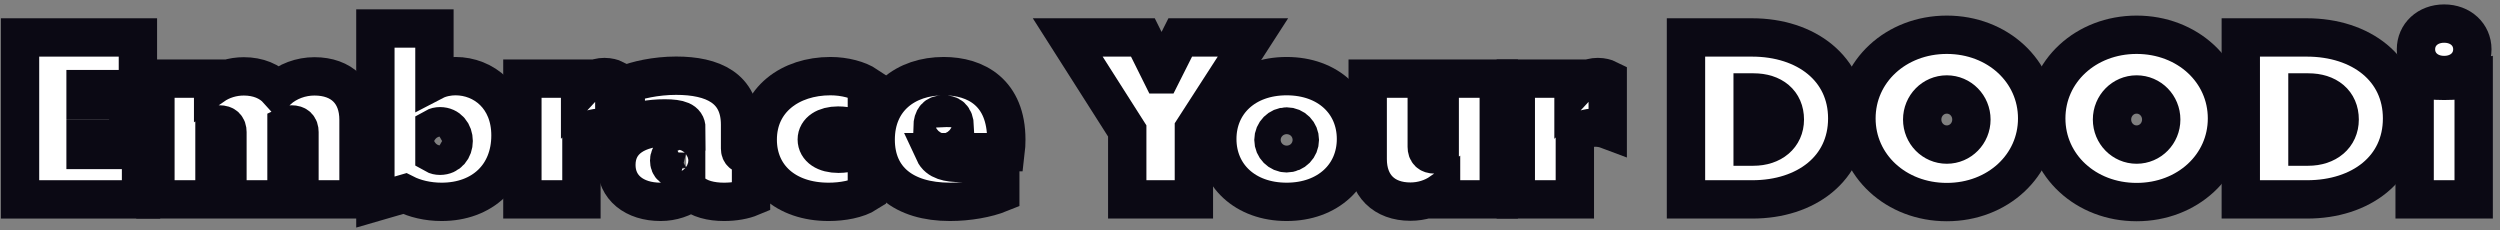
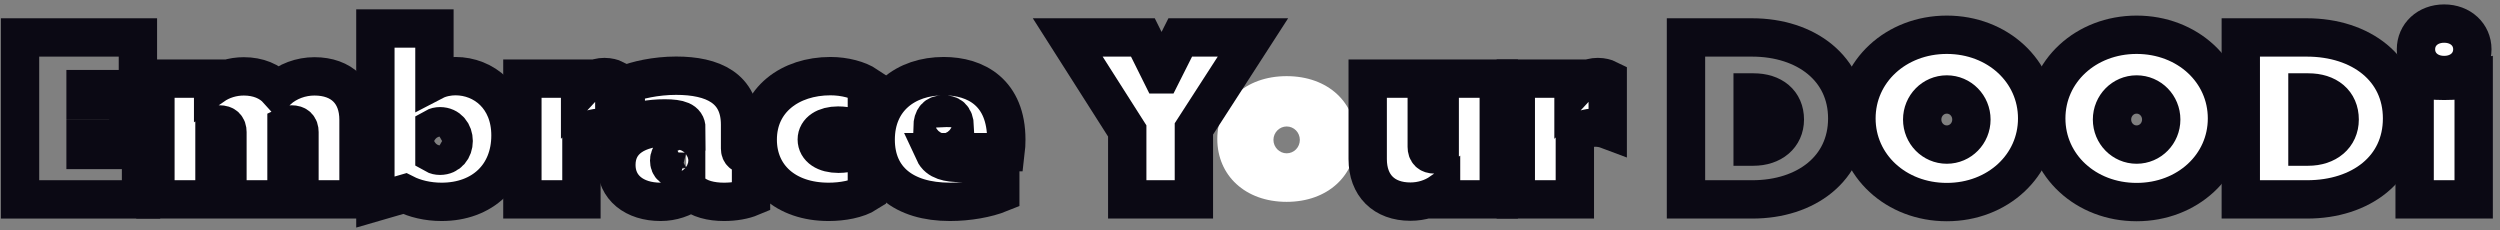
<svg xmlns="http://www.w3.org/2000/svg" width="326" height="30" viewBox="0 0 326 30" fill="none">
  <rect x="0" y="0" width="326" height="30" fill="#808080" stroke="none" />
  <mask id="path-1-outside-1_3522_4974" maskUnits="userSpaceOnUse" x="-0.388" y="0.075" width="326" height="30" fill="black">
    <rect fill="white" x="-0.388" y="0.075" width="326" height="30" />
    <path d="M2.612 4.883H17.983V11.621H11.158V13.05H16.729V18.067H11.158V19.554H18.391V26H2.612V4.883Z" />
    <path d="M41.005 9.958C44.563 9.958 46.751 12.088 46.751 15.617V26H39.051V17.221C39.051 16.55 38.701 16.229 38.03 16.229C37.738 16.229 37.476 16.317 37.359 16.375V26H29.659V17.221C29.659 16.55 29.309 16.229 28.638 16.229C28.346 16.229 28.084 16.317 27.967 16.375V26H20.267V10.25H27.792V11.183C28.93 10.396 30.33 9.958 31.788 9.958C33.655 9.958 35.201 10.6 36.221 11.738C37.505 10.6 39.226 9.958 41.005 9.958Z" />
    <path d="M59.391 9.929C63.096 9.929 66.566 12.7 66.566 17.658C66.566 22.908 62.891 26.321 57.583 26.321C55.775 26.321 54.083 25.913 52.77 25.242L48.95 26.35V3.717H56.65V10.542C57.437 10.133 58.487 9.929 59.391 9.929ZM57.379 20.312C58.487 20.312 59.158 19.438 59.158 18.387C59.158 17.337 58.487 16.462 57.379 16.462C57.116 16.462 56.854 16.521 56.65 16.637V20.137C56.854 20.254 57.116 20.312 57.379 20.312Z" />
    <path d="M68.119 26V10.25H75.644V11.708C76.665 10.6 77.685 10.046 78.823 10.046C79.377 10.046 79.873 10.192 80.106 10.308V16.929C79.64 16.754 79.085 16.637 78.502 16.637C77.481 16.637 76.519 16.958 75.819 17.512V26H68.119Z" />
    <path d="M97.934 25.708C97.03 26.087 95.776 26.321 94.405 26.321C92.743 26.321 91.168 25.942 90.176 25.038C89.067 25.825 87.668 26.321 86.151 26.321C82.709 26.321 80.376 24.454 80.376 21.508C80.376 18.271 83.059 16.55 87.259 16.55C87.988 16.55 88.747 16.608 89.505 16.725C89.505 15.792 88.63 15.442 86.676 15.442C84.722 15.442 83.118 15.792 81.601 16.288V11.037C82.972 10.454 85.509 9.871 88.163 9.871C92.976 9.871 96.505 11.504 96.505 16.258V19.379C96.505 19.904 96.826 20.167 97.38 20.167C97.613 20.167 97.817 20.137 97.934 20.108V25.708ZM89.476 21.887V19.933C89.243 19.875 88.951 19.846 88.718 19.846C87.843 19.846 87.259 20.196 87.259 20.925C87.259 21.683 87.726 22.033 88.601 22.033C88.98 22.033 89.301 21.975 89.476 21.887Z" />
    <path d="M113.041 25.183C111.816 25.971 109.833 26.321 108.054 26.321C102.424 26.321 98.808 22.996 98.808 18.212C98.808 13.021 103.037 9.929 108.287 9.929C110.154 9.929 111.962 10.425 113.041 11.154V17.337C111.845 16.754 110.562 16.375 109.279 16.375C107.587 16.375 106.508 17.133 106.508 18.183C106.508 19.292 107.587 20.05 109.337 20.05C110.591 20.05 112.108 19.613 113.041 19.117V25.183Z" />
    <path d="M131.222 18.212C131.222 18.679 131.193 19.379 131.135 19.846H121.801C122.326 20.983 123.668 21.246 125.214 21.246C126.789 21.246 128.947 20.925 130.435 20.546V25.183C128.714 25.883 126.235 26.321 123.872 26.321C117.835 26.321 114.189 23.346 114.189 18.212C114.189 12.875 118.126 9.929 123.055 9.929C127.285 9.929 131.222 12.088 131.222 18.212ZM123.026 14.917C122.064 14.917 121.626 15.442 121.597 16.521H124.514C124.455 15.208 123.843 14.917 123.026 14.917Z" />
-     <path d="M146.992 17.075L139.233 4.883H149.033L151.425 9.696H151.483L153.904 4.883H163.383L155.683 16.812V26H146.992V17.075Z" />
-     <path d="M167.778 26.321C162.353 26.321 158.736 22.85 158.736 18.125C158.736 13.4 162.353 9.929 167.778 9.929C173.203 9.929 176.82 13.4 176.82 18.125C176.82 22.85 173.174 26.321 167.778 26.321ZM166.057 18.242C166.057 19.204 166.845 19.992 167.778 19.992C168.74 19.992 169.499 19.204 169.499 18.242C169.499 17.279 168.74 16.492 167.778 16.492C166.845 16.492 166.057 17.279 166.057 18.242Z" />
+     <path d="M146.992 17.075L139.233 4.883H149.033L151.425 9.696H151.483L153.904 4.883L155.683 16.812V26H146.992V17.075Z" />
    <path d="M187.739 10.25H195.439V26H187.914V25.067C186.777 25.854 185.377 26.292 183.918 26.292C180.477 26.292 178.348 24.192 178.348 20.75V10.25H186.048V19.146C186.048 19.817 186.398 20.137 187.068 20.137C187.36 20.137 187.623 20.05 187.739 19.992V10.25Z" />
    <path d="M197.66 26V10.25H205.185V11.708C206.206 10.6 207.226 10.046 208.364 10.046C208.918 10.046 209.414 10.192 209.647 10.308V16.929C209.181 16.754 208.626 16.637 208.043 16.637C207.022 16.637 206.06 16.958 205.36 17.512V26H197.66Z" />
    <path d="M219.852 26V4.883H228.456C235.544 4.883 240.881 8.967 240.881 15.442C240.881 21.975 235.515 26 228.515 26H219.852ZM228.544 19.117H228.631C231.081 19.117 232.744 17.717 232.744 15.588C232.744 13.371 231.14 12.058 228.661 12.058H228.544V19.117Z" />
    <path d="M242.08 15.442C242.08 9.287 247.242 4.533 253.863 4.533C260.484 4.533 265.646 9.287 265.646 15.442C265.646 21.596 260.484 26.35 253.863 26.35C247.242 26.35 242.08 21.596 242.08 15.442ZM250.655 15.588C250.655 17.396 252.084 18.854 253.863 18.854C255.642 18.854 257.071 17.396 257.071 15.588C257.071 13.779 255.642 12.321 253.863 12.321C252.084 12.321 250.655 13.779 250.655 15.588Z" />
    <path d="M266.832 15.442C266.832 9.287 271.994 4.533 278.615 4.533C285.236 4.533 290.398 9.287 290.398 15.442C290.398 21.596 285.236 26.35 278.615 26.35C271.994 26.35 266.832 21.596 266.832 15.442ZM275.407 15.588C275.407 17.396 276.836 18.854 278.615 18.854C280.394 18.854 281.823 17.396 281.823 15.588C281.823 13.779 280.394 12.321 278.615 12.321C276.836 12.321 275.407 13.779 275.407 15.588Z" />
    <path d="M292.199 26V4.883H300.803C307.891 4.883 313.228 8.967 313.228 15.442C313.228 21.975 307.862 26 300.862 26H292.199ZM300.891 19.117H300.978C303.428 19.117 305.091 17.717 305.091 15.588C305.091 13.371 303.487 12.058 301.008 12.058H300.891V19.117Z" />
    <path d="M318.718 9.783C316.559 9.783 315.043 8.325 315.043 6.429C315.043 4.533 316.559 3.075 318.718 3.075C320.876 3.075 322.393 4.533 322.393 6.429C322.393 8.325 320.876 9.783 318.718 9.783ZM322.568 10.221V26H314.868V10.221C316.122 10.425 317.405 10.542 318.718 10.542C320.03 10.542 321.313 10.425 322.568 10.221Z" />
  </mask>
-   <path d="M2.612 4.883H17.983V11.621H11.158V13.05H16.729V18.067H11.158V19.554H18.391V26H2.612V4.883Z" fill="white" />
  <path d="M41.005 9.958C44.563 9.958 46.751 12.088 46.751 15.617V26H39.051V17.221C39.051 16.55 38.701 16.229 38.03 16.229C37.738 16.229 37.476 16.317 37.359 16.375V26H29.659V17.221C29.659 16.55 29.309 16.229 28.638 16.229C28.346 16.229 28.084 16.317 27.967 16.375V26H20.267V10.25H27.792V11.183C28.93 10.396 30.33 9.958 31.788 9.958C33.655 9.958 35.201 10.6 36.221 11.738C37.505 10.6 39.226 9.958 41.005 9.958Z" fill="white" />
  <path d="M59.391 9.929C63.096 9.929 66.566 12.7 66.566 17.658C66.566 22.908 62.891 26.321 57.583 26.321C55.775 26.321 54.083 25.913 52.77 25.242L48.95 26.35V3.717H56.65V10.542C57.437 10.133 58.487 9.929 59.391 9.929ZM57.379 20.312C58.487 20.312 59.158 19.438 59.158 18.387C59.158 17.337 58.487 16.462 57.379 16.462C57.116 16.462 56.854 16.521 56.65 16.637V20.137C56.854 20.254 57.116 20.312 57.379 20.312Z" fill="white" />
  <path d="M68.119 26V10.25H75.644V11.708C76.665 10.6 77.685 10.046 78.823 10.046C79.377 10.046 79.873 10.192 80.106 10.308V16.929C79.64 16.754 79.085 16.637 78.502 16.637C77.481 16.637 76.519 16.958 75.819 17.512V26H68.119Z" fill="white" />
  <path d="M97.934 25.708C97.03 26.087 95.776 26.321 94.405 26.321C92.743 26.321 91.168 25.942 90.176 25.038C89.067 25.825 87.668 26.321 86.151 26.321C82.709 26.321 80.376 24.454 80.376 21.508C80.376 18.271 83.059 16.55 87.259 16.55C87.988 16.55 88.747 16.608 89.505 16.725C89.505 15.792 88.63 15.442 86.676 15.442C84.722 15.442 83.118 15.792 81.601 16.288V11.037C82.972 10.454 85.509 9.871 88.163 9.871C92.976 9.871 96.505 11.504 96.505 16.258V19.379C96.505 19.904 96.826 20.167 97.38 20.167C97.613 20.167 97.817 20.137 97.934 20.108V25.708ZM89.476 21.887V19.933C89.243 19.875 88.951 19.846 88.718 19.846C87.843 19.846 87.259 20.196 87.259 20.925C87.259 21.683 87.726 22.033 88.601 22.033C88.98 22.033 89.301 21.975 89.476 21.887Z" fill="white" />
  <path d="M113.041 25.183C111.816 25.971 109.833 26.321 108.054 26.321C102.424 26.321 98.808 22.996 98.808 18.212C98.808 13.021 103.037 9.929 108.287 9.929C110.154 9.929 111.962 10.425 113.041 11.154V17.337C111.845 16.754 110.562 16.375 109.279 16.375C107.587 16.375 106.508 17.133 106.508 18.183C106.508 19.292 107.587 20.05 109.337 20.05C110.591 20.05 112.108 19.613 113.041 19.117V25.183Z" fill="white" />
  <path d="M131.222 18.212C131.222 18.679 131.193 19.379 131.135 19.846H121.801C122.326 20.983 123.668 21.246 125.214 21.246C126.789 21.246 128.947 20.925 130.435 20.546V25.183C128.714 25.883 126.235 26.321 123.872 26.321C117.835 26.321 114.189 23.346 114.189 18.212C114.189 12.875 118.126 9.929 123.055 9.929C127.285 9.929 131.222 12.088 131.222 18.212ZM123.026 14.917C122.064 14.917 121.626 15.442 121.597 16.521H124.514C124.455 15.208 123.843 14.917 123.026 14.917Z" fill="white" />
  <path d="M146.992 17.075L139.233 4.883H149.033L151.425 9.696H151.483L153.904 4.883H163.383L155.683 16.812V26H146.992V17.075Z" fill="white" />
  <path d="M167.778 26.321C162.353 26.321 158.736 22.85 158.736 18.125C158.736 13.4 162.353 9.929 167.778 9.929C173.203 9.929 176.82 13.4 176.82 18.125C176.82 22.85 173.174 26.321 167.778 26.321ZM166.057 18.242C166.057 19.204 166.845 19.992 167.778 19.992C168.74 19.992 169.499 19.204 169.499 18.242C169.499 17.279 168.74 16.492 167.778 16.492C166.845 16.492 166.057 17.279 166.057 18.242Z" fill="white" />
  <path d="M187.739 10.25H195.439V26H187.914V25.067C186.777 25.854 185.377 26.292 183.918 26.292C180.477 26.292 178.348 24.192 178.348 20.75V10.25H186.048V19.146C186.048 19.817 186.398 20.137 187.068 20.137C187.36 20.137 187.623 20.05 187.739 19.992V10.25Z" fill="white" />
  <path d="M197.66 26V10.25H205.185V11.708C206.206 10.6 207.226 10.046 208.364 10.046C208.918 10.046 209.414 10.192 209.647 10.308V16.929C209.181 16.754 208.626 16.637 208.043 16.637C207.022 16.637 206.06 16.958 205.36 17.512V26H197.66Z" fill="white" />
-   <path d="M219.852 26V4.883H228.456C235.544 4.883 240.881 8.967 240.881 15.442C240.881 21.975 235.515 26 228.515 26H219.852ZM228.544 19.117H228.631C231.081 19.117 232.744 17.717 232.744 15.588C232.744 13.371 231.14 12.058 228.661 12.058H228.544V19.117Z" fill="white" />
  <path d="M242.08 15.442C242.08 9.287 247.242 4.533 253.863 4.533C260.484 4.533 265.646 9.287 265.646 15.442C265.646 21.596 260.484 26.35 253.863 26.35C247.242 26.35 242.08 21.596 242.08 15.442ZM250.655 15.588C250.655 17.396 252.084 18.854 253.863 18.854C255.642 18.854 257.071 17.396 257.071 15.588C257.071 13.779 255.642 12.321 253.863 12.321C252.084 12.321 250.655 13.779 250.655 15.588Z" fill="white" />
  <path d="M266.832 15.442C266.832 9.287 271.994 4.533 278.615 4.533C285.236 4.533 290.398 9.287 290.398 15.442C290.398 21.596 285.236 26.35 278.615 26.35C271.994 26.35 266.832 21.596 266.832 15.442ZM275.407 15.588C275.407 17.396 276.836 18.854 278.615 18.854C280.394 18.854 281.823 17.396 281.823 15.588C281.823 13.779 280.394 12.321 278.615 12.321C276.836 12.321 275.407 13.779 275.407 15.588Z" fill="white" />
  <path d="M292.199 26V4.883H300.803C307.891 4.883 313.228 8.967 313.228 15.442C313.228 21.975 307.862 26 300.862 26H292.199ZM300.891 19.117H300.978C303.428 19.117 305.091 17.717 305.091 15.588C305.091 13.371 303.487 12.058 301.008 12.058H300.891V19.117Z" fill="white" />
  <path d="M318.718 9.783C316.559 9.783 315.043 8.325 315.043 6.429C315.043 4.533 316.559 3.075 318.718 3.075C320.876 3.075 322.393 4.533 322.393 6.429C322.393 8.325 320.876 9.783 318.718 9.783ZM322.568 10.221V26H314.868V10.221C316.122 10.425 317.405 10.542 318.718 10.542C320.03 10.542 321.313 10.425 322.568 10.221Z" fill="white" />
  <path d="M2.612 4.883H17.983V11.621H11.158V13.05H16.729V18.067H11.158V19.554H18.391V26H2.612V4.883Z" stroke="#0B0914" stroke-width="5" mask="url(#path-1-outside-1_3522_4974)" />
  <path d="M41.005 9.958C44.563 9.958 46.751 12.088 46.751 15.617V26H39.051V17.221C39.051 16.55 38.701 16.229 38.03 16.229C37.738 16.229 37.476 16.317 37.359 16.375V26H29.659V17.221C29.659 16.55 29.309 16.229 28.638 16.229C28.346 16.229 28.084 16.317 27.967 16.375V26H20.267V10.25H27.792V11.183C28.93 10.396 30.33 9.958 31.788 9.958C33.655 9.958 35.201 10.6 36.221 11.738C37.505 10.6 39.226 9.958 41.005 9.958Z" stroke="#0B0914" stroke-width="5" mask="url(#path-1-outside-1_3522_4974)" />
  <path d="M59.391 9.929C63.096 9.929 66.566 12.7 66.566 17.658C66.566 22.908 62.891 26.321 57.583 26.321C55.775 26.321 54.083 25.913 52.77 25.242L48.95 26.35V3.717H56.65V10.542C57.437 10.133 58.487 9.929 59.391 9.929ZM57.379 20.312C58.487 20.312 59.158 19.438 59.158 18.387C59.158 17.337 58.487 16.462 57.379 16.462C57.116 16.462 56.854 16.521 56.65 16.637V20.137C56.854 20.254 57.116 20.312 57.379 20.312Z" stroke="#0B0914" stroke-width="5" mask="url(#path-1-outside-1_3522_4974)" />
  <path d="M68.119 26V10.25H75.644V11.708C76.665 10.6 77.685 10.046 78.823 10.046C79.377 10.046 79.873 10.192 80.106 10.308V16.929C79.64 16.754 79.085 16.637 78.502 16.637C77.481 16.637 76.519 16.958 75.819 17.512V26H68.119Z" stroke="#0B0914" stroke-width="5" mask="url(#path-1-outside-1_3522_4974)" />
  <path d="M97.934 25.708C97.03 26.087 95.776 26.321 94.405 26.321C92.743 26.321 91.168 25.942 90.176 25.038C89.067 25.825 87.668 26.321 86.151 26.321C82.709 26.321 80.376 24.454 80.376 21.508C80.376 18.271 83.059 16.55 87.259 16.55C87.988 16.55 88.747 16.608 89.505 16.725C89.505 15.792 88.63 15.442 86.676 15.442C84.722 15.442 83.118 15.792 81.601 16.288V11.037C82.972 10.454 85.509 9.871 88.163 9.871C92.976 9.871 96.505 11.504 96.505 16.258V19.379C96.505 19.904 96.826 20.167 97.38 20.167C97.613 20.167 97.817 20.137 97.934 20.108V25.708ZM89.476 21.887V19.933C89.243 19.875 88.951 19.846 88.718 19.846C87.843 19.846 87.259 20.196 87.259 20.925C87.259 21.683 87.726 22.033 88.601 22.033C88.98 22.033 89.301 21.975 89.476 21.887Z" stroke="#0B0914" stroke-width="5" mask="url(#path-1-outside-1_3522_4974)" />
  <path d="M113.041 25.183C111.816 25.971 109.833 26.321 108.054 26.321C102.424 26.321 98.808 22.996 98.808 18.212C98.808 13.021 103.037 9.929 108.287 9.929C110.154 9.929 111.962 10.425 113.041 11.154V17.337C111.845 16.754 110.562 16.375 109.279 16.375C107.587 16.375 106.508 17.133 106.508 18.183C106.508 19.292 107.587 20.05 109.337 20.05C110.591 20.05 112.108 19.613 113.041 19.117V25.183Z" stroke="#0B0914" stroke-width="5" mask="url(#path-1-outside-1_3522_4974)" />
  <path d="M131.222 18.212C131.222 18.679 131.193 19.379 131.135 19.846H121.801C122.326 20.983 123.668 21.246 125.214 21.246C126.789 21.246 128.947 20.925 130.435 20.546V25.183C128.714 25.883 126.235 26.321 123.872 26.321C117.835 26.321 114.189 23.346 114.189 18.212C114.189 12.875 118.126 9.929 123.055 9.929C127.285 9.929 131.222 12.088 131.222 18.212ZM123.026 14.917C122.064 14.917 121.626 15.442 121.597 16.521H124.514C124.455 15.208 123.843 14.917 123.026 14.917Z" stroke="#0B0914" stroke-width="5" mask="url(#path-1-outside-1_3522_4974)" />
  <path d="M146.992 17.075L139.233 4.883H149.033L151.425 9.696H151.483L153.904 4.883H163.383L155.683 16.812V26H146.992V17.075Z" stroke="#0B0914" stroke-width="5" mask="url(#path-1-outside-1_3522_4974)" />
-   <path d="M167.778 26.321C162.353 26.321 158.736 22.85 158.736 18.125C158.736 13.4 162.353 9.929 167.778 9.929C173.203 9.929 176.82 13.4 176.82 18.125C176.82 22.85 173.174 26.321 167.778 26.321ZM166.057 18.242C166.057 19.204 166.845 19.992 167.778 19.992C168.74 19.992 169.499 19.204 169.499 18.242C169.499 17.279 168.74 16.492 167.778 16.492C166.845 16.492 166.057 17.279 166.057 18.242Z" stroke="#0B0914" stroke-width="5" mask="url(#path-1-outside-1_3522_4974)" />
  <path d="M187.739 10.25H195.439V26H187.914V25.067C186.777 25.854 185.377 26.292 183.918 26.292C180.477 26.292 178.348 24.192 178.348 20.75V10.25H186.048V19.146C186.048 19.817 186.398 20.137 187.068 20.137C187.36 20.137 187.623 20.05 187.739 19.992V10.25Z" stroke="#0B0914" stroke-width="5" mask="url(#path-1-outside-1_3522_4974)" />
  <path d="M197.66 26V10.25H205.185V11.708C206.206 10.6 207.226 10.046 208.364 10.046C208.918 10.046 209.414 10.192 209.647 10.308V16.929C209.181 16.754 208.626 16.637 208.043 16.637C207.022 16.637 206.06 16.958 205.36 17.512V26H197.66Z" stroke="#0B0914" stroke-width="5" mask="url(#path-1-outside-1_3522_4974)" />
  <path d="M219.852 26V4.883H228.456C235.544 4.883 240.881 8.967 240.881 15.442C240.881 21.975 235.515 26 228.515 26H219.852ZM228.544 19.117H228.631C231.081 19.117 232.744 17.717 232.744 15.588C232.744 13.371 231.14 12.058 228.661 12.058H228.544V19.117Z" stroke="#0B0914" stroke-width="5" mask="url(#path-1-outside-1_3522_4974)" />
  <path d="M242.08 15.442C242.08 9.287 247.242 4.533 253.863 4.533C260.484 4.533 265.646 9.287 265.646 15.442C265.646 21.596 260.484 26.35 253.863 26.35C247.242 26.35 242.08 21.596 242.08 15.442ZM250.655 15.588C250.655 17.396 252.084 18.854 253.863 18.854C255.642 18.854 257.071 17.396 257.071 15.588C257.071 13.779 255.642 12.321 253.863 12.321C252.084 12.321 250.655 13.779 250.655 15.588Z" stroke="#0B0914" stroke-width="5" mask="url(#path-1-outside-1_3522_4974)" />
  <path d="M266.832 15.442C266.832 9.287 271.994 4.533 278.615 4.533C285.236 4.533 290.398 9.287 290.398 15.442C290.398 21.596 285.236 26.35 278.615 26.35C271.994 26.35 266.832 21.596 266.832 15.442ZM275.407 15.588C275.407 17.396 276.836 18.854 278.615 18.854C280.394 18.854 281.823 17.396 281.823 15.588C281.823 13.779 280.394 12.321 278.615 12.321C276.836 12.321 275.407 13.779 275.407 15.588Z" stroke="#0B0914" stroke-width="5" mask="url(#path-1-outside-1_3522_4974)" />
  <path d="M292.199 26V4.883H300.803C307.891 4.883 313.228 8.967 313.228 15.442C313.228 21.975 307.862 26 300.862 26H292.199ZM300.891 19.117H300.978C303.428 19.117 305.091 17.717 305.091 15.588C305.091 13.371 303.487 12.058 301.008 12.058H300.891V19.117Z" stroke="#0B0914" stroke-width="5" mask="url(#path-1-outside-1_3522_4974)" />
  <path d="M318.718 9.783C316.559 9.783 315.043 8.325 315.043 6.429C315.043 4.533 316.559 3.075 318.718 3.075C320.876 3.075 322.393 4.533 322.393 6.429C322.393 8.325 320.876 9.783 318.718 9.783ZM322.568 10.221V26H314.868V10.221C316.122 10.425 317.405 10.542 318.718 10.542C320.03 10.542 321.313 10.425 322.568 10.221Z" stroke="#0B0914" stroke-width="5" mask="url(#path-1-outside-1_3522_4974)" />
</svg>